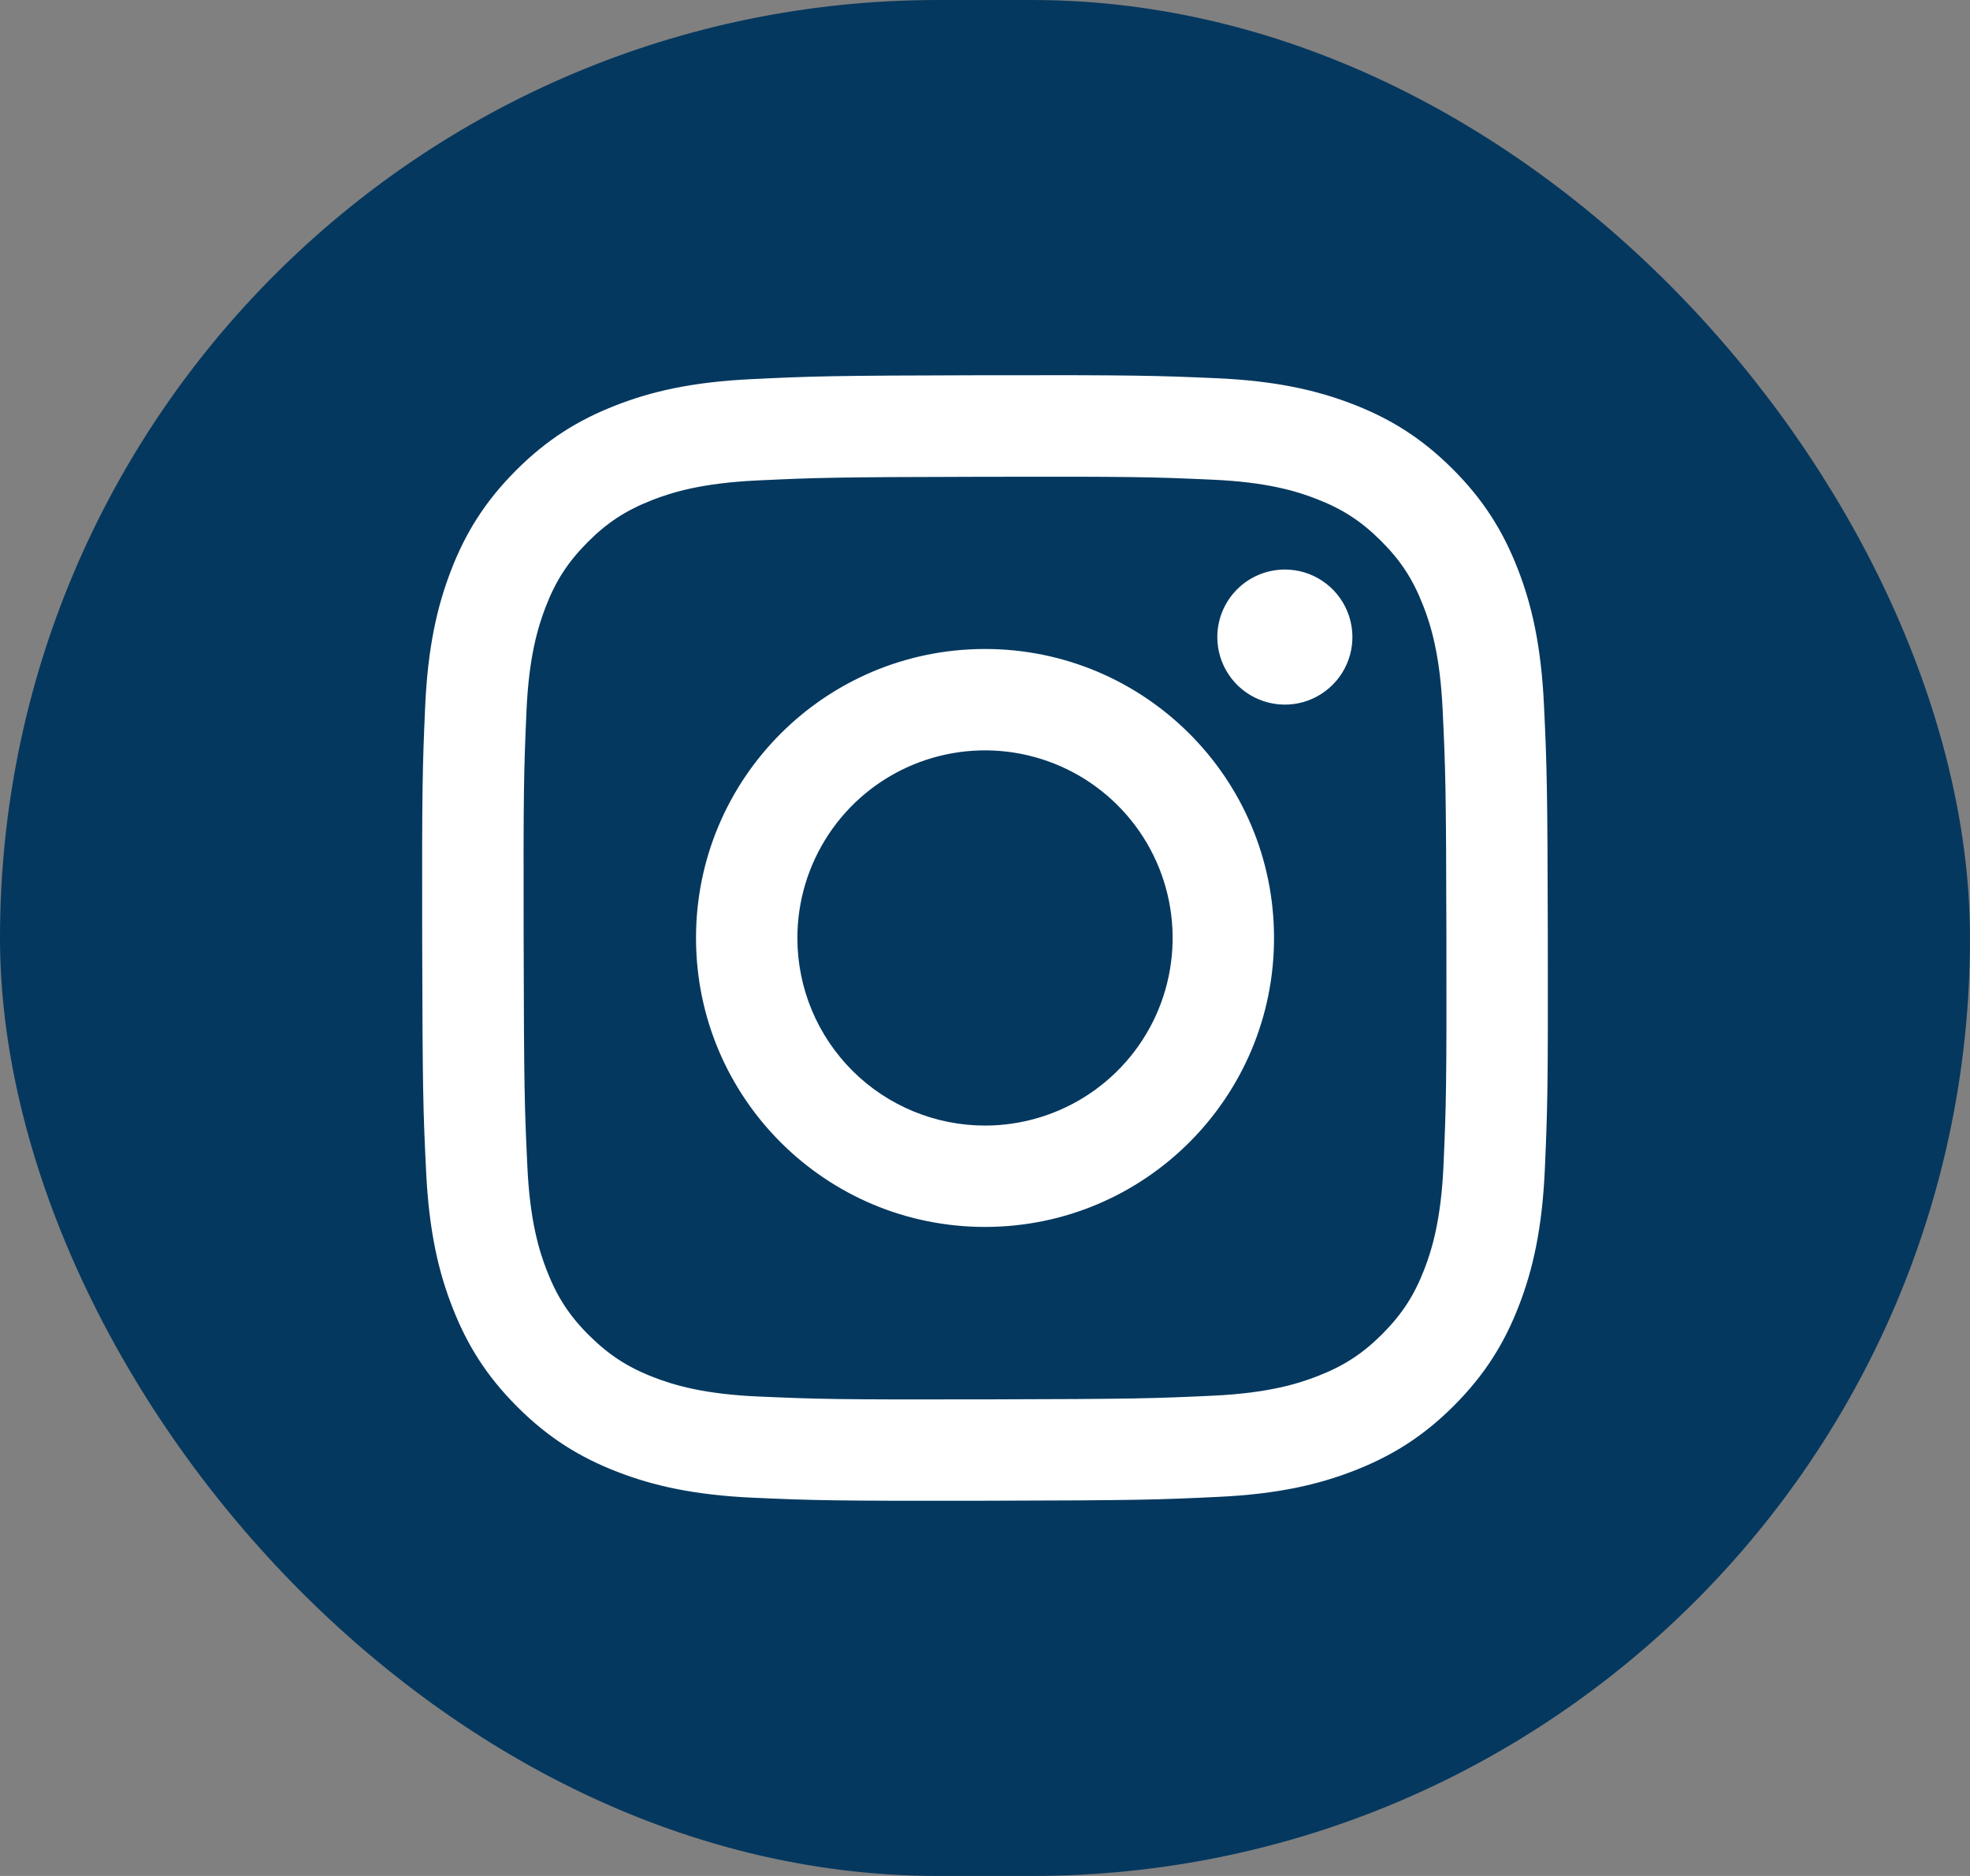
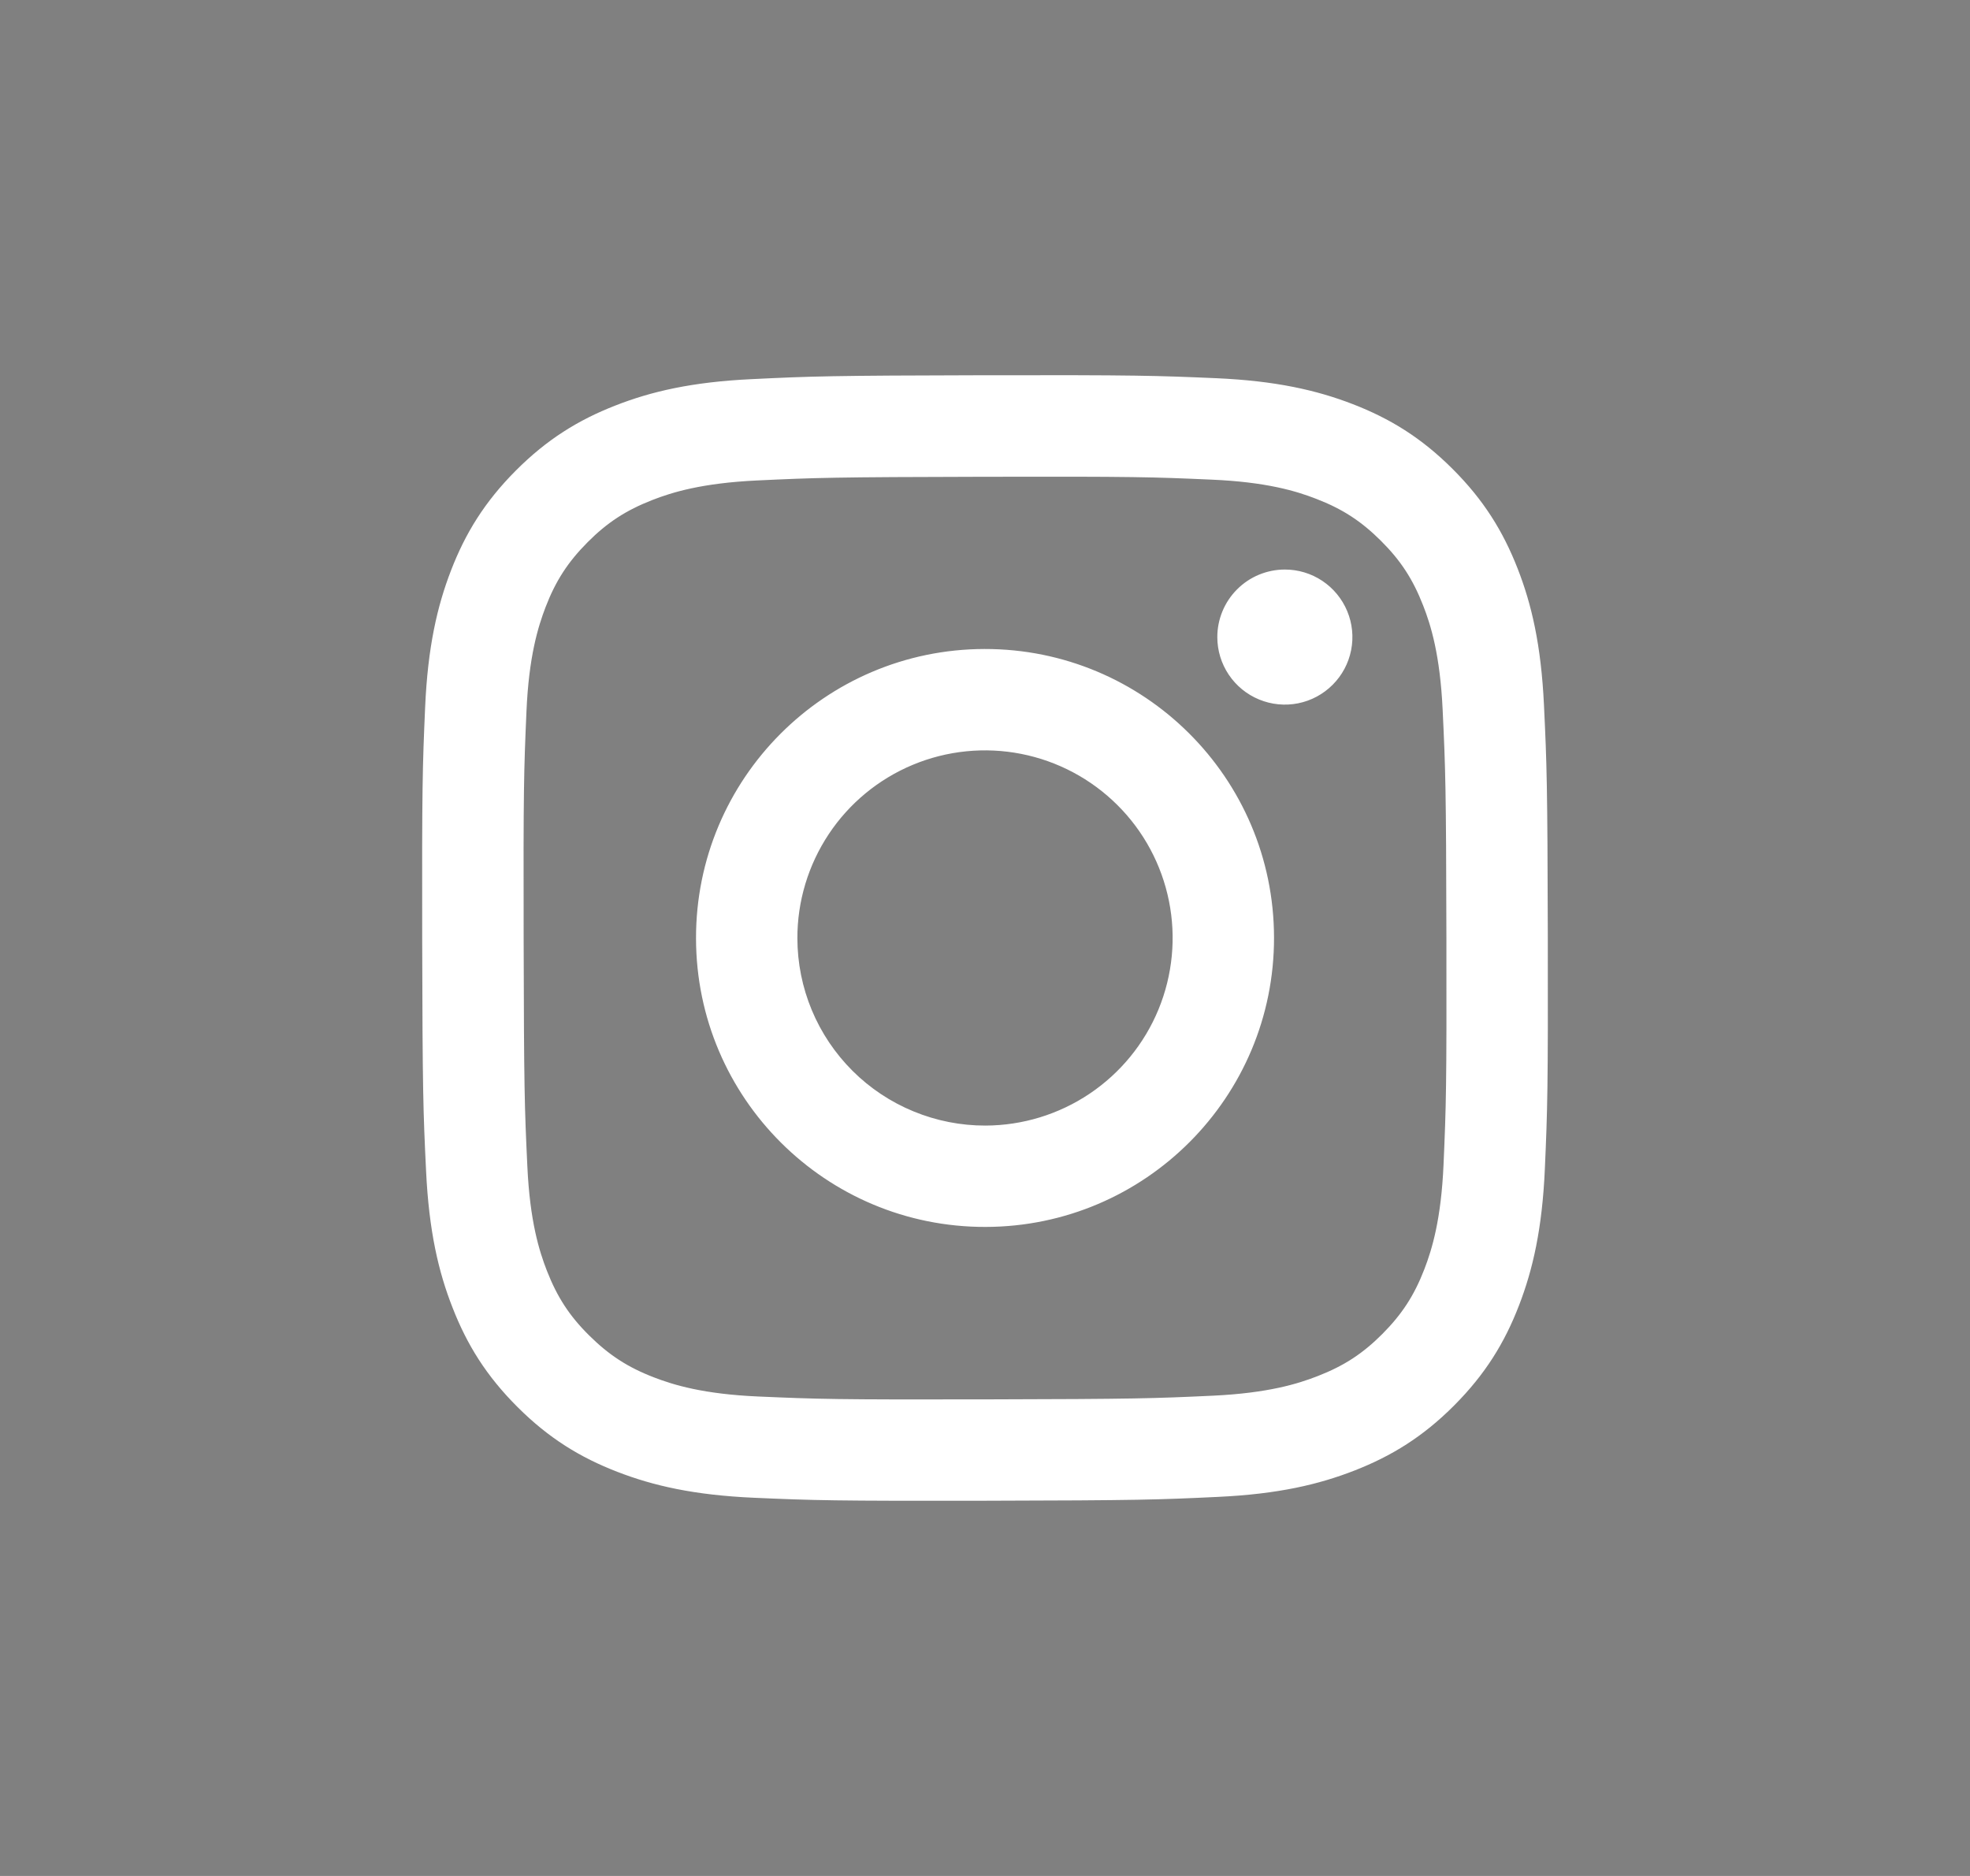
<svg xmlns="http://www.w3.org/2000/svg" width="42" height="40" viewBox="0 0 42 40" fill="none">
  <rect x="0" y="0" width="42" height="40" fill="#808080" stroke="none" />
-   <rect width="42" height="40" rx="20" fill="#05385F" />
-   <path d="M16.03 8.084C14.753 8.144 13.881 8.348 13.119 8.647C12.33 8.955 11.662 9.367 10.996 10.035C10.331 10.703 9.921 11.372 9.616 12.162C9.321 12.926 9.12 13.799 9.064 15.076C9.008 16.354 8.995 16.764 9.001 20.023C9.008 23.282 9.022 23.69 9.084 24.97C9.145 26.247 9.348 27.119 9.648 27.881C9.955 28.67 10.368 29.338 11.036 30.004C11.703 30.669 12.372 31.078 13.164 31.384C13.927 31.679 14.8 31.88 16.078 31.936C17.355 31.992 17.766 32.005 21.024 31.999C24.282 31.992 24.692 31.978 25.971 31.917C27.252 31.857 28.119 31.652 28.881 31.354C29.67 31.045 30.339 30.634 31.004 29.966C31.669 29.298 32.079 28.628 32.384 27.837C32.679 27.074 32.88 26.201 32.936 24.925C32.992 23.644 33.005 23.235 32.999 19.977C32.992 16.719 32.978 16.31 32.917 15.03C32.856 13.751 32.653 12.882 32.354 12.119C32.045 11.33 31.634 10.662 30.966 9.996C30.298 9.33 29.628 8.921 28.838 8.616C28.074 8.321 27.202 8.12 25.924 8.064C24.647 8.009 24.236 7.995 20.977 8.001C17.718 8.008 17.31 8.022 16.03 8.084ZM16.17 29.777C15 29.726 14.365 29.532 13.942 29.369C13.381 29.153 12.982 28.892 12.56 28.474C12.138 28.056 11.879 27.655 11.66 27.096C11.495 26.673 11.297 26.038 11.243 24.868C11.183 23.604 11.171 23.224 11.164 20.02C11.157 16.816 11.169 16.437 11.224 15.172C11.274 14.003 11.47 13.367 11.632 12.944C11.848 12.383 12.108 11.984 12.527 11.562C12.946 11.141 13.346 10.881 13.906 10.662C14.329 10.497 14.963 10.301 16.133 10.245C17.398 10.185 17.777 10.173 20.981 10.166C24.184 10.159 24.564 10.171 25.83 10.227C26.999 10.277 27.636 10.471 28.058 10.635C28.619 10.851 29.018 11.11 29.44 11.53C29.861 11.949 30.121 12.347 30.34 12.908C30.506 13.33 30.702 13.964 30.757 15.135C30.817 16.4 30.831 16.78 30.837 19.983C30.843 23.186 30.831 23.566 30.776 24.831C30.725 26.001 30.531 26.636 30.368 27.06C30.152 27.62 29.892 28.02 29.473 28.442C29.053 28.863 28.654 29.123 28.094 29.341C27.672 29.506 27.036 29.703 25.868 29.759C24.602 29.818 24.223 29.831 21.019 29.838C17.814 29.845 17.436 29.832 16.171 29.777M25.953 13.586C25.953 13.871 26.038 14.149 26.197 14.386C26.356 14.623 26.581 14.807 26.844 14.915C27.108 15.024 27.397 15.052 27.677 14.996C27.956 14.94 28.212 14.802 28.413 14.6C28.614 14.399 28.751 14.142 28.806 13.862C28.861 13.583 28.832 13.293 28.722 13.03C28.613 12.768 28.428 12.543 28.191 12.385C27.954 12.227 27.675 12.143 27.39 12.144C27.008 12.145 26.642 12.297 26.373 12.568C26.104 12.838 25.952 13.205 25.953 13.586ZM14.839 20.012C14.845 23.415 17.609 26.168 21.012 26.161C24.414 26.155 27.169 23.391 27.162 19.988C27.156 16.585 24.391 13.832 20.988 13.838C17.585 13.845 14.832 16.609 14.839 20.012ZM17 20.008C16.998 19.216 17.232 18.443 17.67 17.784C18.108 17.125 18.732 16.611 19.462 16.307C20.192 16.003 20.997 15.922 21.773 16.075C22.549 16.228 23.262 16.607 23.823 17.166C24.384 17.724 24.766 18.436 24.922 19.212C25.078 19.987 25 20.792 24.699 21.523C24.398 22.255 23.886 22.88 23.229 23.321C22.572 23.762 21.799 23.998 21.008 24C20.483 24.001 19.962 23.898 19.477 23.698C18.991 23.498 18.549 23.205 18.177 22.834C17.805 22.463 17.509 22.023 17.307 21.538C17.105 21.053 17.001 20.533 17 20.008Z" fill="white" />
+   <path d="M16.03 8.084C14.753 8.144 13.881 8.348 13.119 8.647C12.33 8.955 11.662 9.367 10.996 10.035C10.331 10.703 9.921 11.372 9.616 12.162C9.321 12.926 9.12 13.799 9.064 15.076C9.008 16.354 8.995 16.764 9.001 20.023C9.008 23.282 9.022 23.69 9.084 24.97C9.145 26.247 9.348 27.119 9.648 27.881C9.955 28.67 10.368 29.338 11.036 30.004C11.703 30.669 12.372 31.078 13.164 31.384C13.927 31.679 14.8 31.88 16.078 31.936C17.355 31.992 17.766 32.005 21.024 31.999C24.282 31.992 24.692 31.978 25.971 31.917C27.252 31.857 28.119 31.652 28.881 31.354C29.67 31.045 30.339 30.634 31.004 29.966C31.669 29.298 32.079 28.628 32.384 27.837C32.679 27.074 32.88 26.201 32.936 24.925C32.992 23.644 33.005 23.235 32.999 19.977C32.992 16.719 32.978 16.31 32.917 15.03C32.856 13.751 32.653 12.882 32.354 12.119C32.045 11.33 31.634 10.662 30.966 9.996C30.298 9.33 29.628 8.921 28.838 8.616C28.074 8.321 27.202 8.12 25.924 8.064C24.647 8.009 24.236 7.995 20.977 8.001C17.718 8.008 17.31 8.022 16.03 8.084ZM16.17 29.777C15 29.726 14.365 29.532 13.942 29.369C13.381 29.153 12.982 28.892 12.56 28.474C12.138 28.056 11.879 27.655 11.66 27.096C11.495 26.673 11.297 26.038 11.243 24.868C11.183 23.604 11.171 23.224 11.164 20.02C11.157 16.816 11.169 16.437 11.224 15.172C11.274 14.003 11.47 13.367 11.632 12.944C11.848 12.383 12.108 11.984 12.527 11.562C12.946 11.141 13.346 10.881 13.906 10.662C14.329 10.497 14.963 10.301 16.133 10.245C17.398 10.185 17.777 10.173 20.981 10.166C24.184 10.159 24.564 10.171 25.83 10.227C26.999 10.277 27.636 10.471 28.058 10.635C28.619 10.851 29.018 11.11 29.44 11.53C29.861 11.949 30.121 12.347 30.34 12.908C30.506 13.33 30.702 13.964 30.757 15.135C30.817 16.4 30.831 16.78 30.837 19.983C30.843 23.186 30.831 23.566 30.776 24.831C30.725 26.001 30.531 26.636 30.368 27.06C30.152 27.62 29.892 28.02 29.473 28.442C29.053 28.863 28.654 29.123 28.094 29.341C27.672 29.506 27.036 29.703 25.868 29.759C24.602 29.818 24.223 29.831 21.019 29.838C17.814 29.845 17.436 29.832 16.171 29.777M25.953 13.586C25.953 13.871 26.038 14.149 26.197 14.386C26.356 14.623 26.581 14.807 26.844 14.915C27.108 15.024 27.397 15.052 27.677 14.996C27.956 14.94 28.212 14.802 28.413 14.6C28.614 14.399 28.751 14.142 28.806 13.862C28.861 13.583 28.832 13.293 28.722 13.03C28.613 12.768 28.428 12.543 28.191 12.385C27.954 12.227 27.675 12.143 27.39 12.144C27.008 12.145 26.642 12.297 26.373 12.568C26.104 12.838 25.952 13.205 25.953 13.586ZM14.839 20.012C14.845 23.415 17.609 26.168 21.012 26.161C24.414 26.155 27.169 23.391 27.162 19.988C27.156 16.585 24.391 13.832 20.988 13.838C17.585 13.845 14.832 16.609 14.839 20.012M17 20.008C16.998 19.216 17.232 18.443 17.67 17.784C18.108 17.125 18.732 16.611 19.462 16.307C20.192 16.003 20.997 15.922 21.773 16.075C22.549 16.228 23.262 16.607 23.823 17.166C24.384 17.724 24.766 18.436 24.922 19.212C25.078 19.987 25 20.792 24.699 21.523C24.398 22.255 23.886 22.88 23.229 23.321C22.572 23.762 21.799 23.998 21.008 24C20.483 24.001 19.962 23.898 19.477 23.698C18.991 23.498 18.549 23.205 18.177 22.834C17.805 22.463 17.509 22.023 17.307 21.538C17.105 21.053 17.001 20.533 17 20.008Z" fill="white" />
</svg>